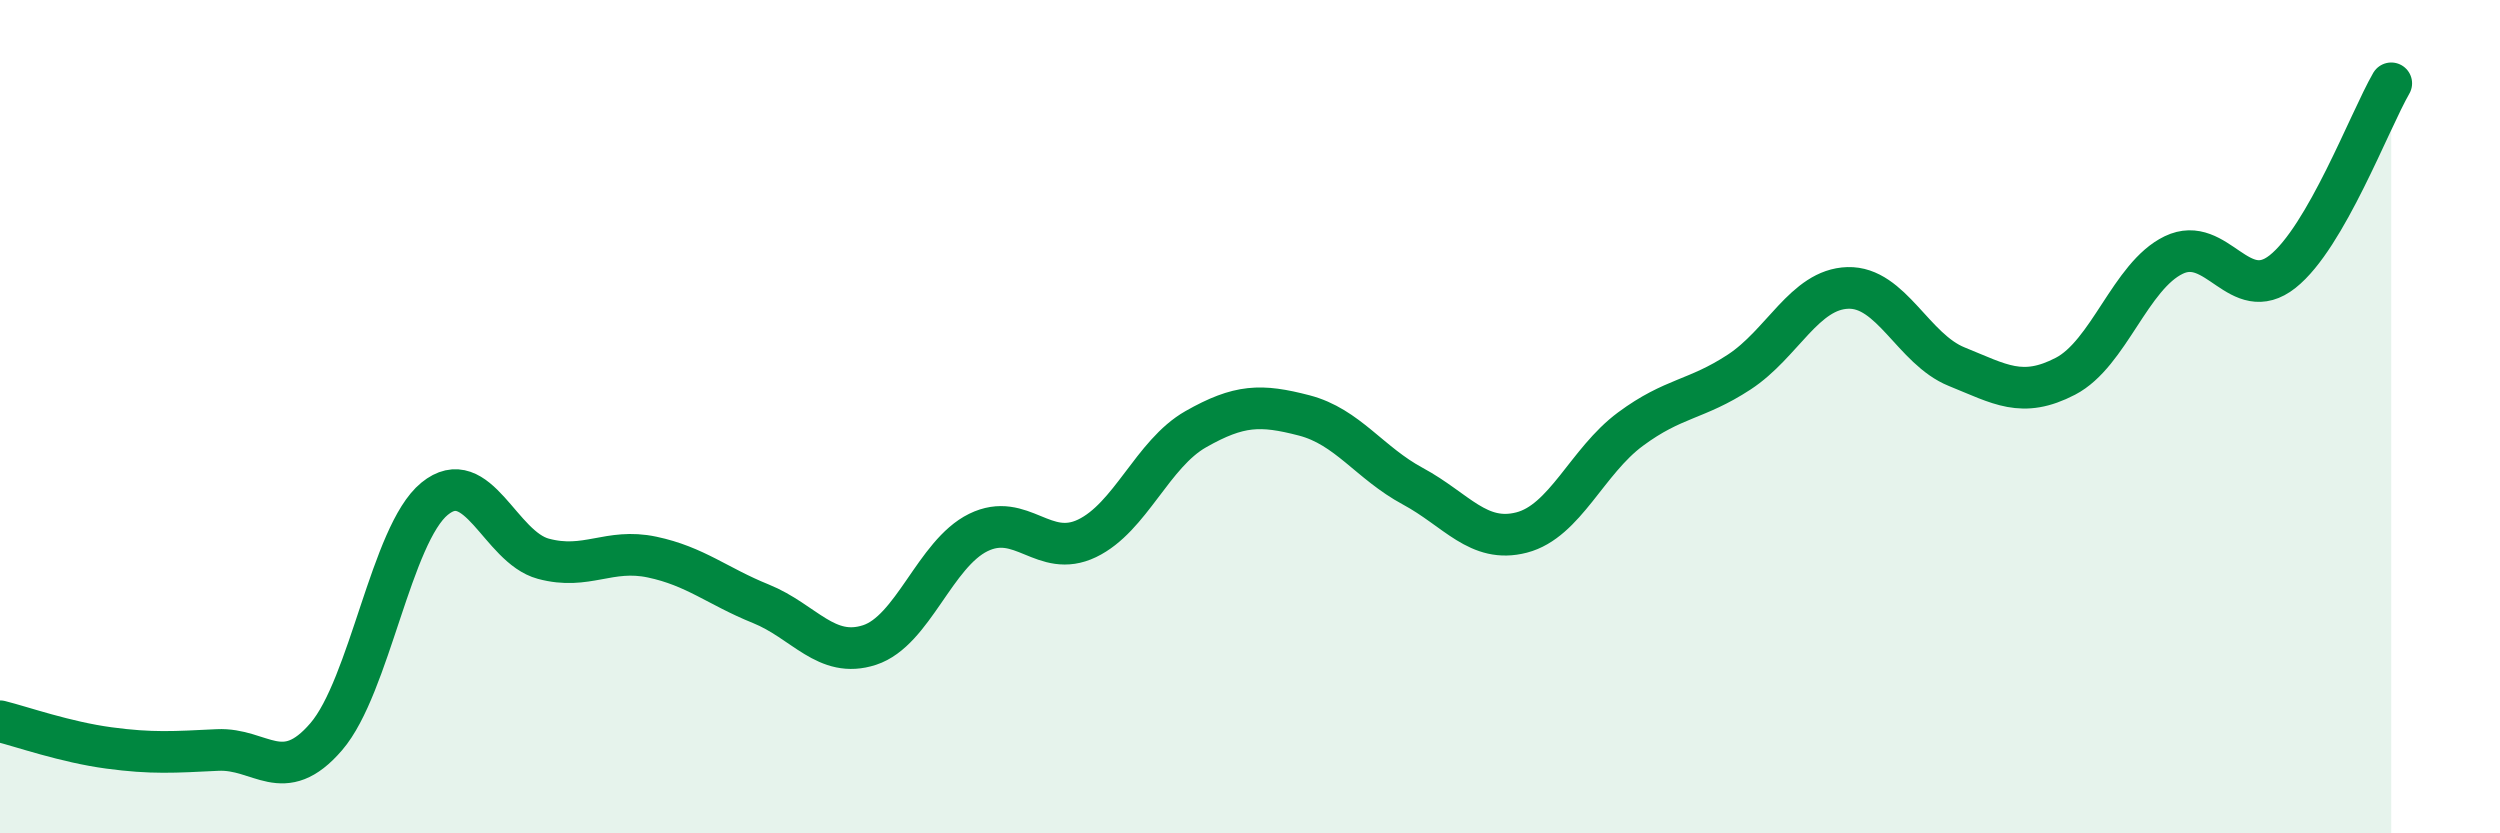
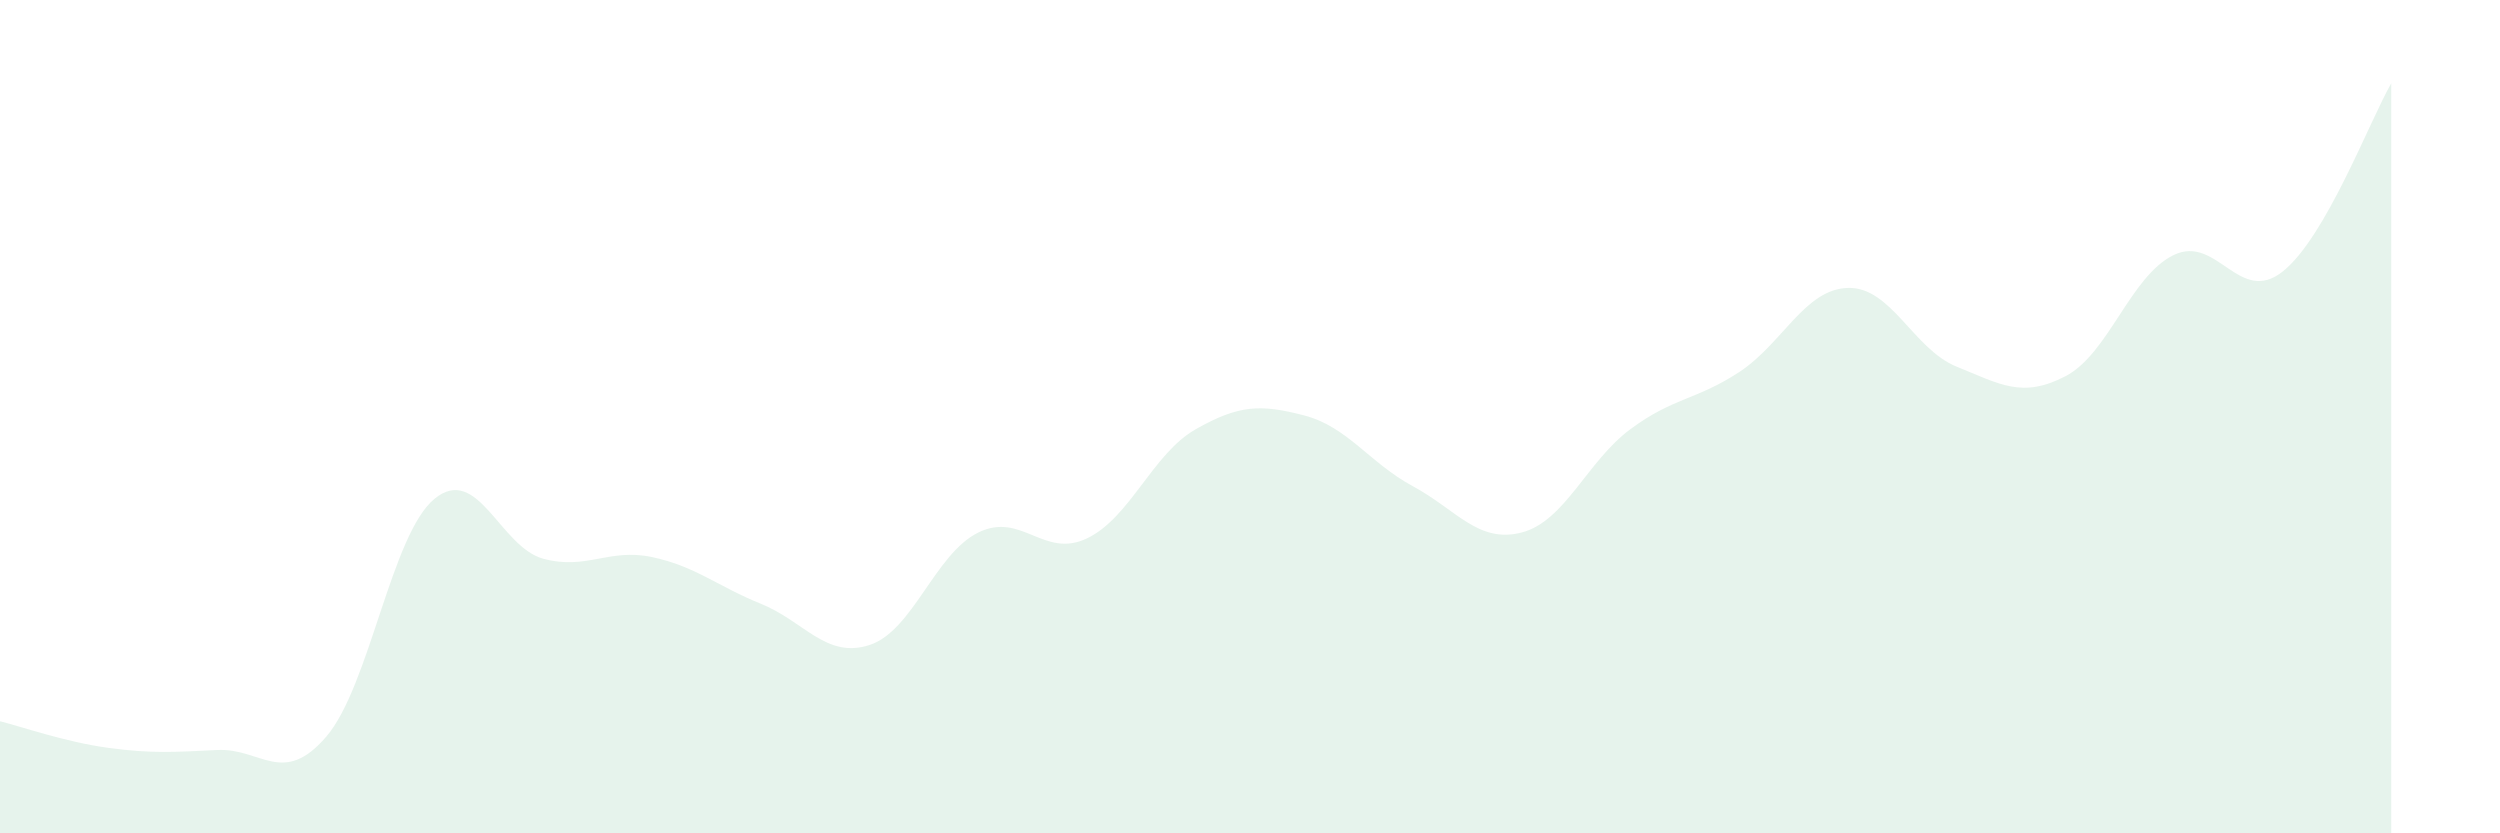
<svg xmlns="http://www.w3.org/2000/svg" width="60" height="20" viewBox="0 0 60 20">
  <path d="M 0,17.31 C 0.52,17.44 1.57,17.81 2.61,17.95 C 3.65,18.09 4.18,18.05 5.22,18 C 6.26,17.95 6.79,18.89 7.83,17.68 C 8.87,16.47 9.39,12.82 10.43,11.97 C 11.47,11.12 12,13.13 13.04,13.41 C 14.08,13.69 14.61,13.15 15.65,13.37 C 16.69,13.59 17.22,14.07 18.26,14.49 C 19.3,14.91 19.83,15.82 20.87,15.48 C 21.91,15.14 22.44,13.29 23.48,12.78 C 24.52,12.27 25.05,13.42 26.09,12.92 C 27.13,12.42 27.66,10.89 28.7,10.3 C 29.74,9.71 30.26,9.7 31.3,9.97 C 32.34,10.24 32.87,11.11 33.91,11.67 C 34.95,12.23 35.48,13.05 36.52,12.78 C 37.56,12.51 38.09,11.07 39.13,10.3 C 40.17,9.53 40.7,9.61 41.74,8.93 C 42.78,8.25 43.31,6.94 44.35,6.91 C 45.39,6.88 45.92,8.38 46.96,8.8 C 48,9.22 48.53,9.57 49.57,9.03 C 50.61,8.49 51.13,6.62 52.17,6.12 C 53.21,5.62 53.74,7.34 54.78,6.52 C 55.82,5.7 56.87,2.9 57.39,2L57.39 20L0 20Z" fill="#008740" opacity="0.1" stroke-linecap="round" stroke-linejoin="round" />
-   <path d="M 0,17.31 C 0.52,17.44 1.57,17.81 2.61,17.95 C 3.65,18.09 4.18,18.05 5.22,18 C 6.26,17.95 6.79,18.89 7.83,17.68 C 8.87,16.47 9.39,12.82 10.43,11.97 C 11.47,11.12 12,13.13 13.04,13.41 C 14.08,13.69 14.61,13.15 15.65,13.37 C 16.69,13.59 17.22,14.07 18.26,14.49 C 19.3,14.91 19.83,15.82 20.87,15.48 C 21.91,15.14 22.44,13.29 23.48,12.78 C 24.52,12.27 25.05,13.42 26.09,12.92 C 27.13,12.42 27.66,10.89 28.7,10.3 C 29.74,9.71 30.26,9.7 31.3,9.97 C 32.34,10.24 32.87,11.11 33.91,11.67 C 34.95,12.23 35.48,13.05 36.52,12.78 C 37.56,12.51 38.09,11.07 39.13,10.3 C 40.17,9.53 40.7,9.61 41.74,8.93 C 42.78,8.25 43.31,6.94 44.35,6.91 C 45.39,6.88 45.92,8.38 46.96,8.8 C 48,9.22 48.53,9.57 49.57,9.03 C 50.61,8.49 51.13,6.62 52.17,6.12 C 53.21,5.62 53.74,7.34 54.78,6.52 C 55.82,5.7 56.87,2.9 57.39,2" stroke="#008740" stroke-width="1" fill="none" stroke-linecap="round" stroke-linejoin="round" />
</svg>